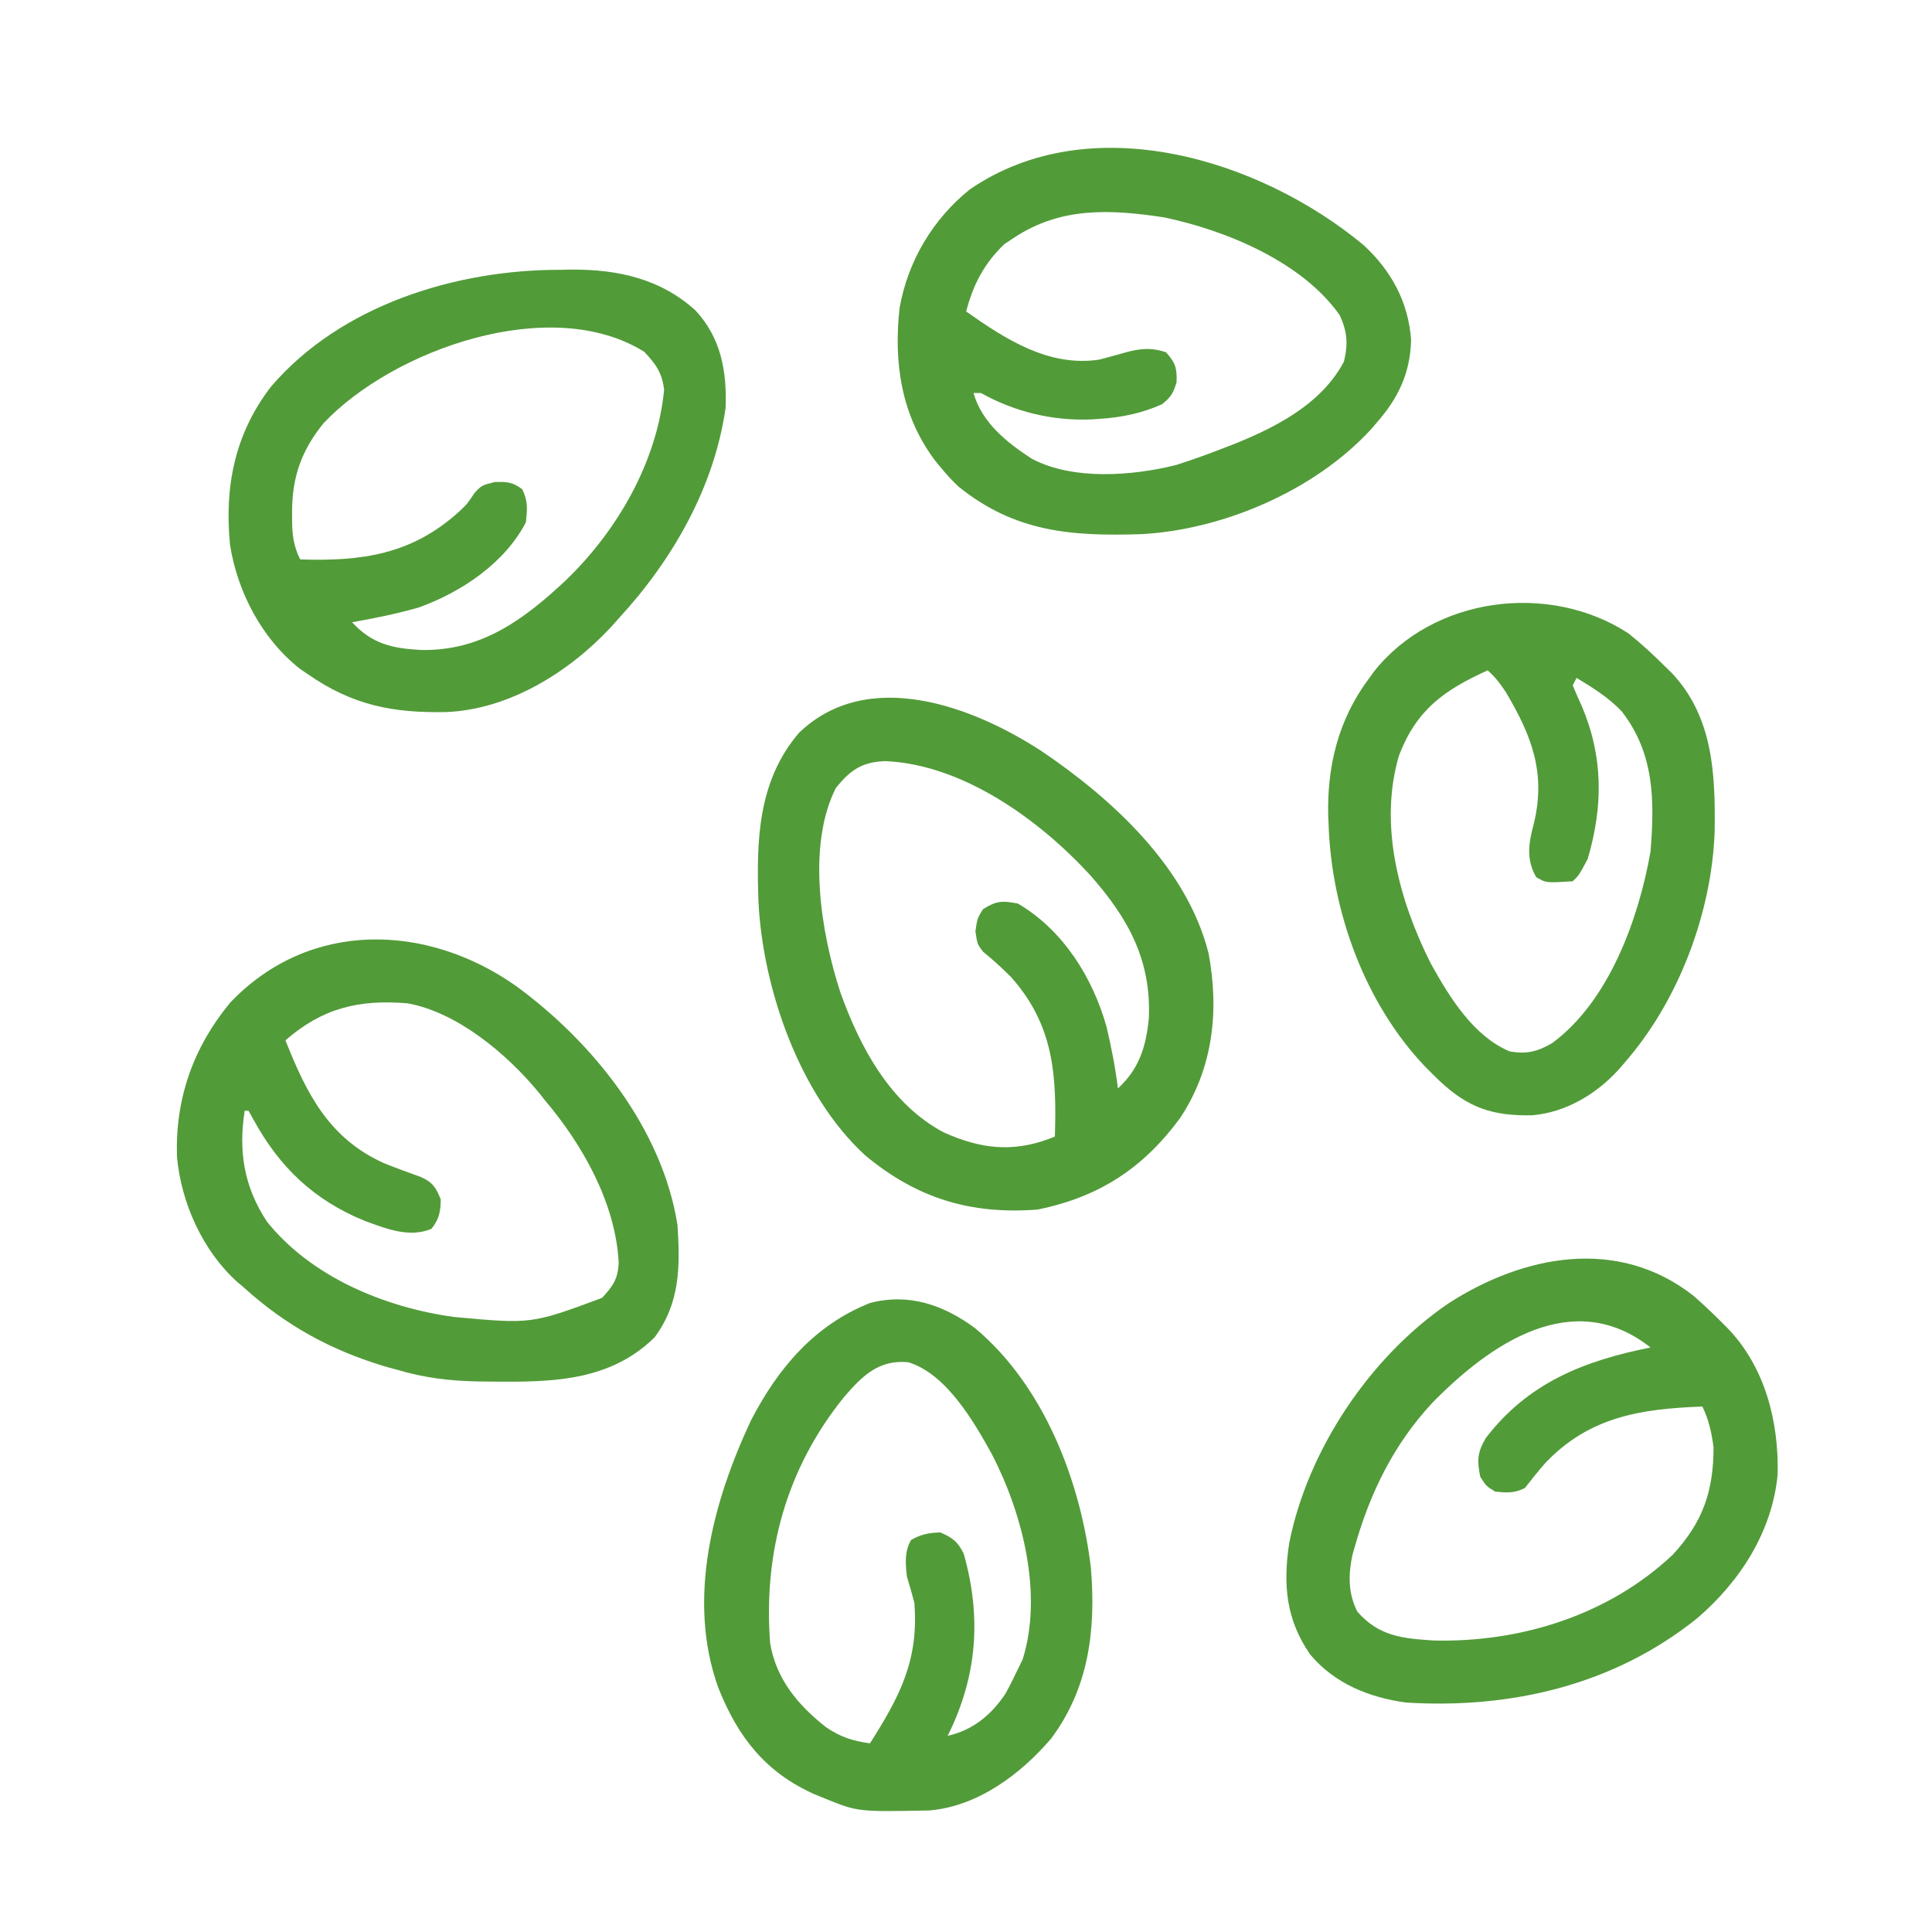
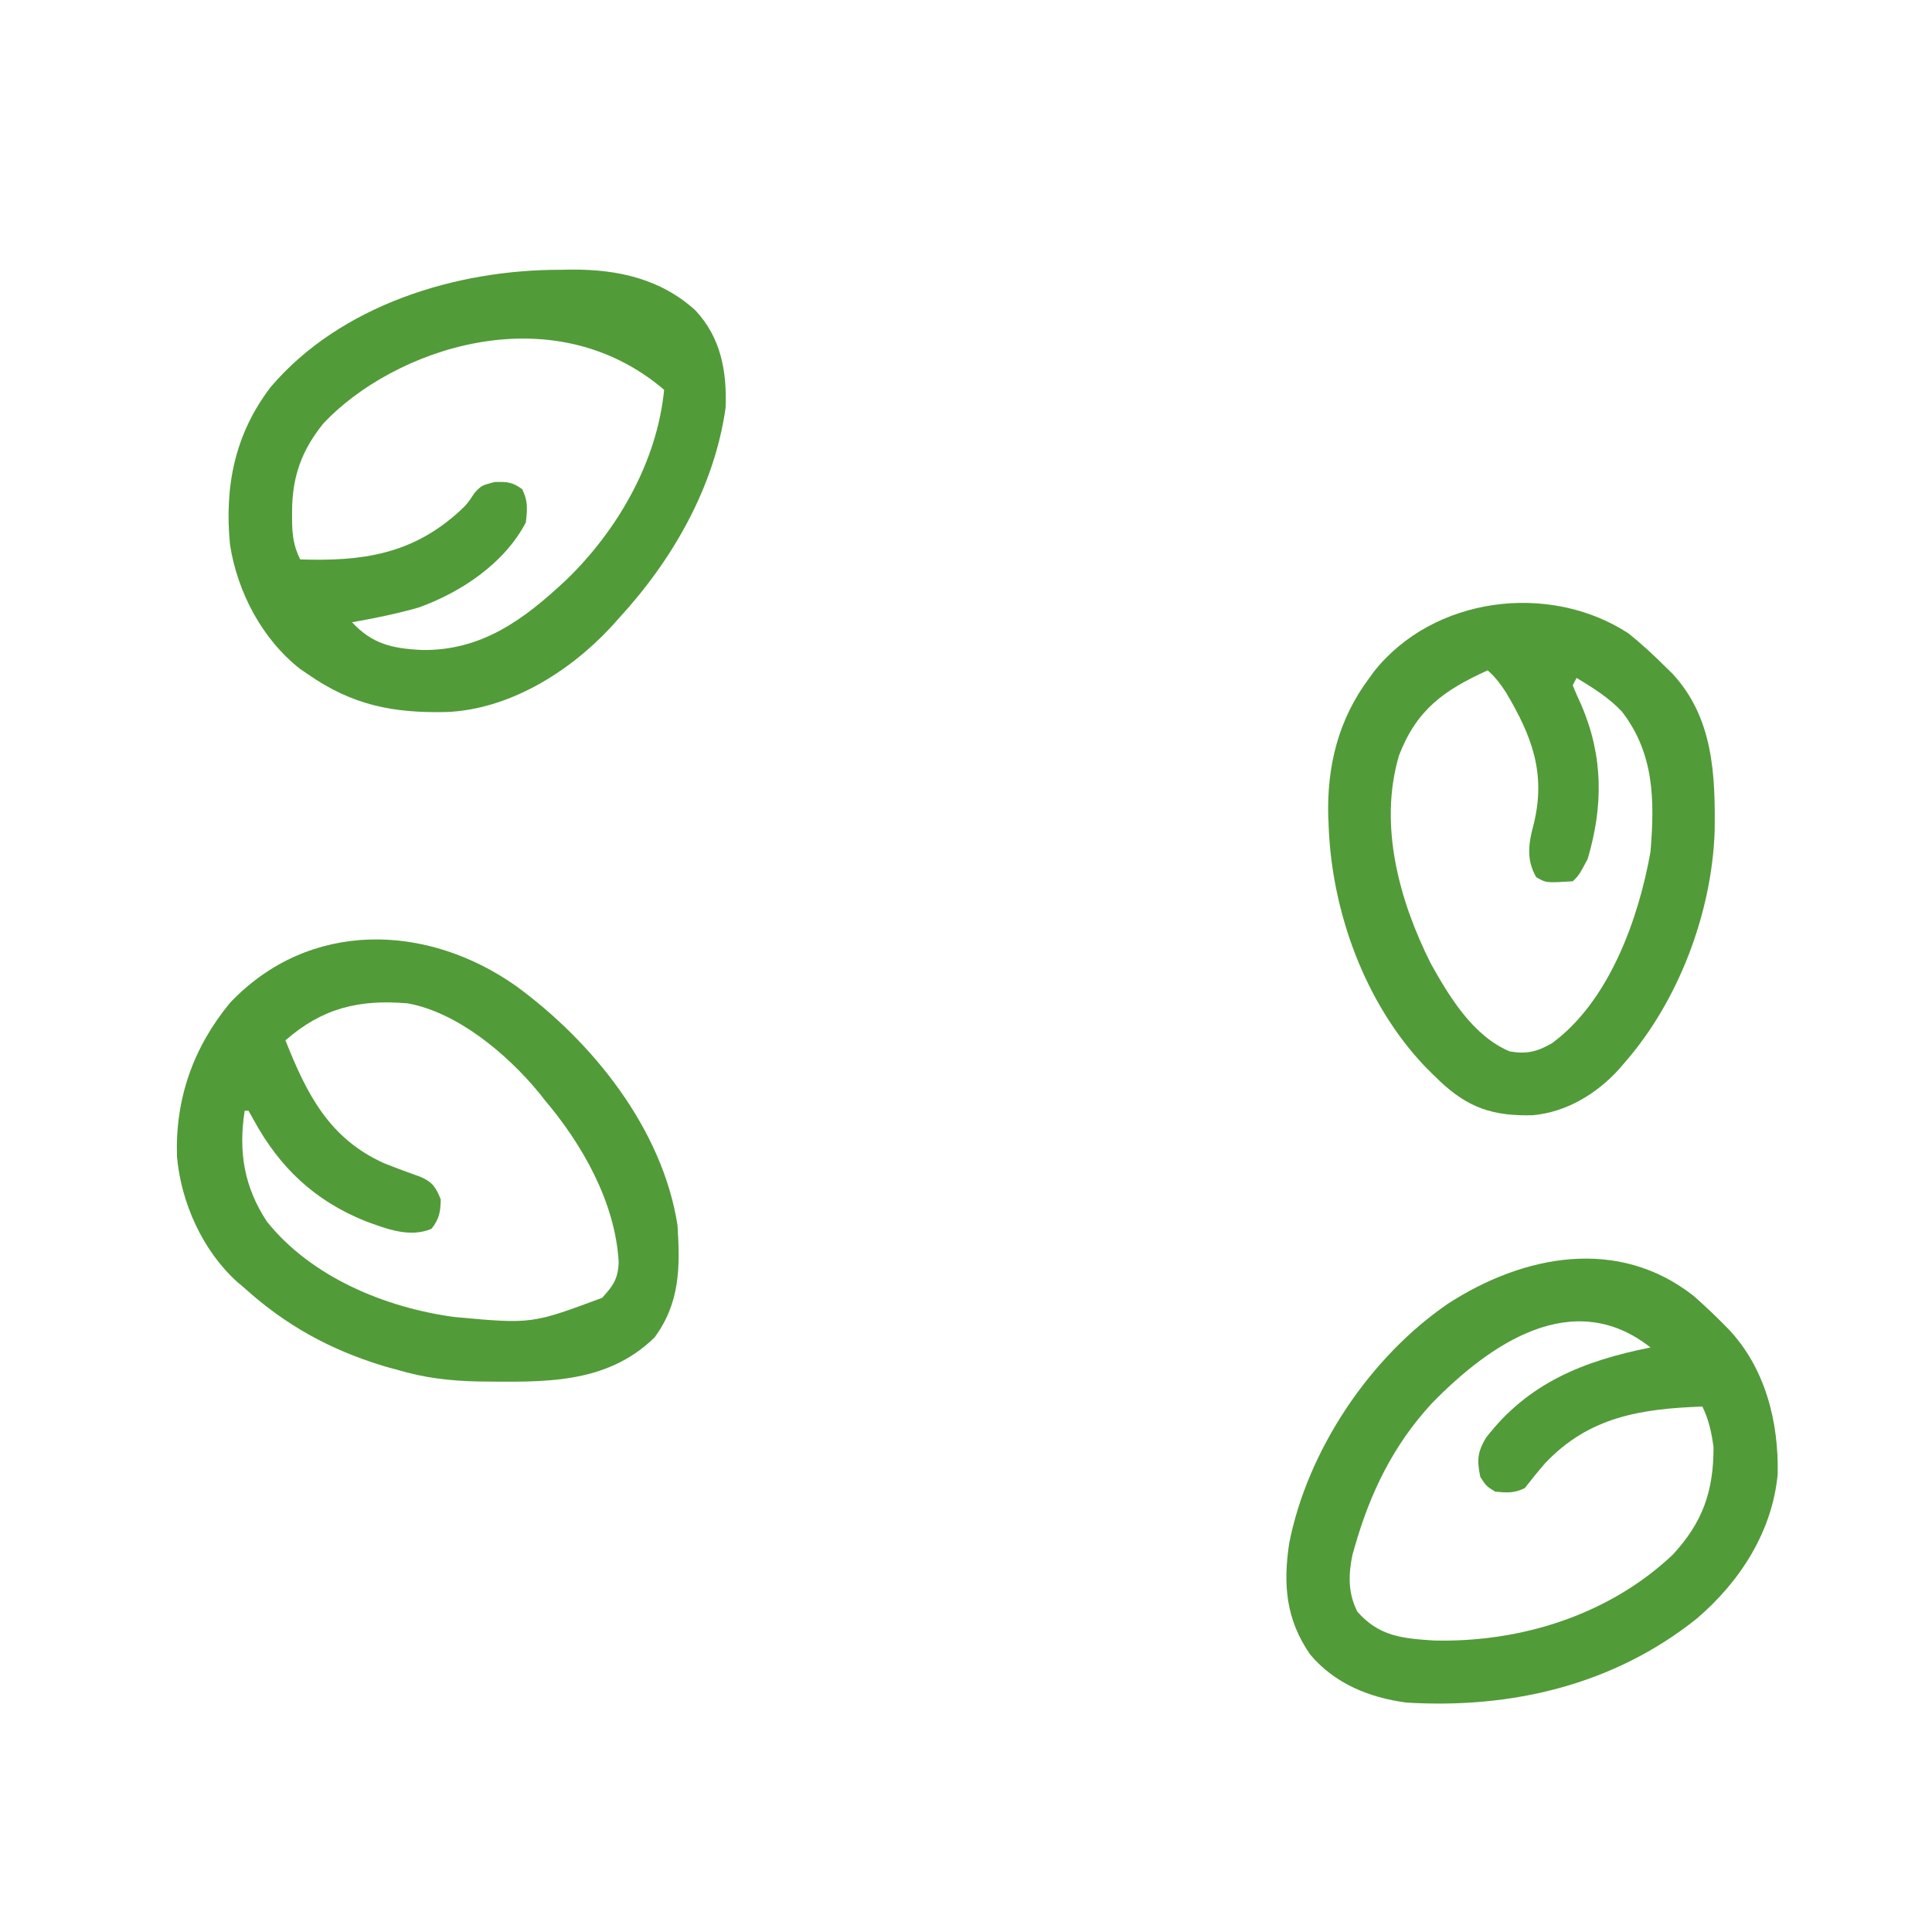
<svg xmlns="http://www.w3.org/2000/svg" width="40px" height="40px" viewBox="0 0 40 40" version="1.1">
  <g id="surface1">
-     <path style=" stroke:none;fill-rule:nonzero;fill:rgb(32.157%,60.784%,22.353%);fill-opacity:1;" d="M 21.57 15.555 C 23.031 16.543 24.578 17.961 25.023 19.742 C 25.246 20.941 25.113 22.125 24.43 23.152 C 23.664 24.191 22.75 24.785 21.48 25.043 C 20.094 25.148 18.984 24.812 17.91 23.918 C 16.555 22.672 15.793 20.477 15.703 18.668 C 15.66 17.414 15.684 16.18 16.539 15.176 C 17.961 13.801 20.141 14.621 21.57 15.555 Z M 17.305 16.316 C 16.699 17.512 17 19.324 17.398 20.543 C 17.805 21.684 18.438 22.867 19.547 23.449 C 20.293 23.781 20.941 23.863 21.711 23.582 C 21.754 23.566 21.797 23.547 21.84 23.531 C 21.879 22.262 21.82 21.227 20.934 20.23 C 20.746 20.043 20.555 19.867 20.352 19.703 C 20.234 19.547 20.234 19.547 20.195 19.281 C 20.234 19.012 20.234 19.012 20.352 18.824 C 20.629 18.648 20.75 18.645 21.074 18.707 C 22.008 19.254 22.621 20.234 22.91 21.258 C 23.008 21.68 23.094 22.105 23.145 22.535 C 23.582 22.133 23.727 21.676 23.785 21.09 C 23.84 19.871 23.352 19 22.562 18.109 C 21.512 16.969 19.938 15.828 18.328 15.758 C 17.844 15.777 17.605 15.941 17.305 16.316 Z M 17.305 16.316 " />
    <path style=" stroke:none;fill-rule:nonzero;fill:rgb(32.157%,60.784%,22.353%);fill-opacity:1;" d="M 10.684 20.414 C 12.273 21.574 13.715 23.371 14.027 25.367 C 14.082 26.227 14.082 26.973 13.551 27.691 C 12.543 28.676 11.227 28.613 9.906 28.602 C 9.312 28.59 8.777 28.527 8.207 28.355 C 8.113 28.332 8.02 28.305 7.926 28.277 C 6.836 27.945 5.914 27.438 5.066 26.672 C 5.02 26.629 4.969 26.59 4.918 26.547 C 4.195 25.898 3.75 24.902 3.664 23.949 C 3.625 22.75 4 21.684 4.766 20.758 C 6.406 19.035 8.84 19.113 10.684 20.414 Z M 5.91 21.539 C 6.348 22.645 6.812 23.57 7.949 24.082 C 8.203 24.184 8.461 24.277 8.719 24.371 C 8.961 24.48 9.027 24.59 9.125 24.832 C 9.121 25.094 9.094 25.234 8.934 25.441 C 8.48 25.633 8 25.441 7.562 25.281 C 6.508 24.855 5.785 24.168 5.246 23.176 C 5.195 23.086 5.195 23.086 5.145 22.996 C 5.117 22.996 5.094 22.996 5.066 22.996 C 4.934 23.84 5.051 24.57 5.527 25.293 C 6.445 26.438 7.965 27.07 9.398 27.266 C 11.004 27.414 11.004 27.414 12.465 26.871 C 12.695 26.621 12.797 26.477 12.809 26.133 C 12.742 24.898 12.055 23.688 11.27 22.766 C 11.227 22.711 11.184 22.652 11.137 22.598 C 10.488 21.816 9.465 20.957 8.438 20.773 C 7.43 20.688 6.676 20.871 5.91 21.539 Z M 5.91 21.539 " />
-     <path style=" stroke:none;fill-rule:nonzero;fill:rgb(32.157%,60.784%,22.353%);fill-opacity:1;" d="M 11.617 5.586 C 11.734 5.582 11.734 5.582 11.855 5.582 C 12.801 5.578 13.684 5.777 14.398 6.426 C 14.926 6.992 15.051 7.684 15.023 8.441 C 14.789 10.094 13.918 11.602 12.805 12.809 C 12.75 12.871 12.695 12.934 12.637 12.996 C 11.773 13.922 10.535 14.688 9.246 14.742 C 8.137 14.766 7.297 14.602 6.371 13.957 C 6.316 13.922 6.266 13.883 6.211 13.848 C 5.422 13.227 4.914 12.254 4.762 11.277 C 4.645 10.074 4.859 8.988 5.605 8.012 C 7.051 6.316 9.445 5.578 11.617 5.586 Z M 6.699 8.762 C 6.246 9.32 6.051 9.867 6.047 10.578 C 6.047 10.633 6.047 10.688 6.047 10.742 C 6.047 11.055 6.074 11.301 6.215 11.582 C 7.5 11.625 8.535 11.477 9.512 10.586 C 9.676 10.43 9.676 10.43 9.824 10.207 C 9.969 10.051 9.969 10.051 10.238 9.98 C 10.492 9.973 10.609 9.977 10.812 10.129 C 10.934 10.375 10.918 10.543 10.887 10.816 C 10.445 11.664 9.547 12.262 8.668 12.578 C 8.215 12.707 7.754 12.801 7.289 12.883 C 7.703 13.332 8.121 13.426 8.723 13.457 C 9.973 13.48 10.852 12.824 11.73 12 C 12.789 10.973 13.605 9.559 13.75 8.07 C 13.707 7.715 13.578 7.539 13.34 7.285 C 11.406 6.074 8.137 7.238 6.699 8.762 Z M 6.699 8.762 " />
+     <path style=" stroke:none;fill-rule:nonzero;fill:rgb(32.157%,60.784%,22.353%);fill-opacity:1;" d="M 11.617 5.586 C 11.734 5.582 11.734 5.582 11.855 5.582 C 12.801 5.578 13.684 5.777 14.398 6.426 C 14.926 6.992 15.051 7.684 15.023 8.441 C 14.789 10.094 13.918 11.602 12.805 12.809 C 12.75 12.871 12.695 12.934 12.637 12.996 C 11.773 13.922 10.535 14.688 9.246 14.742 C 8.137 14.766 7.297 14.602 6.371 13.957 C 6.316 13.922 6.266 13.883 6.211 13.848 C 5.422 13.227 4.914 12.254 4.762 11.277 C 4.645 10.074 4.859 8.988 5.605 8.012 C 7.051 6.316 9.445 5.578 11.617 5.586 Z M 6.699 8.762 C 6.246 9.32 6.051 9.867 6.047 10.578 C 6.047 10.633 6.047 10.688 6.047 10.742 C 6.047 11.055 6.074 11.301 6.215 11.582 C 7.5 11.625 8.535 11.477 9.512 10.586 C 9.676 10.43 9.676 10.43 9.824 10.207 C 9.969 10.051 9.969 10.051 10.238 9.98 C 10.492 9.973 10.609 9.977 10.812 10.129 C 10.934 10.375 10.918 10.543 10.887 10.816 C 10.445 11.664 9.547 12.262 8.668 12.578 C 8.215 12.707 7.754 12.801 7.289 12.883 C 7.703 13.332 8.121 13.426 8.723 13.457 C 9.973 13.48 10.852 12.824 11.73 12 C 12.789 10.973 13.605 9.559 13.75 8.07 C 11.406 6.074 8.137 7.238 6.699 8.762 Z M 6.699 8.762 " />
    <path style=" stroke:none;fill-rule:nonzero;fill:rgb(32.157%,60.784%,22.353%);fill-opacity:1;" d="M 35.062 26.828 C 35.258 27 35.445 27.176 35.629 27.359 C 35.68 27.41 35.73 27.461 35.781 27.512 C 36.547 28.316 36.828 29.434 36.805 30.52 C 36.695 31.707 36.027 32.746 35.129 33.512 C 33.41 34.887 31.289 35.383 29.117 35.25 C 28.352 35.148 27.633 34.859 27.125 34.254 C 26.625 33.531 26.562 32.812 26.691 31.953 C 27.07 30.027 28.359 28.098 29.984 26.988 C 31.539 25.984 33.496 25.598 35.062 26.828 Z M 29.652 29.047 C 28.848 29.914 28.367 30.906 28.047 32.031 C 28.031 32.086 28.016 32.141 28 32.195 C 27.914 32.609 27.91 32.988 28.102 33.367 C 28.551 33.879 29.031 33.922 29.688 33.965 C 31.484 34.008 33.309 33.438 34.633 32.188 C 35.254 31.516 35.477 30.875 35.477 29.965 C 35.438 29.668 35.379 29.391 35.246 29.121 C 33.977 29.168 32.902 29.328 31.988 30.297 C 31.844 30.461 31.707 30.633 31.57 30.809 C 31.352 30.918 31.195 30.906 30.957 30.883 C 30.773 30.77 30.773 30.77 30.648 30.578 C 30.578 30.234 30.586 30.074 30.762 29.773 C 31.641 28.625 32.801 28.172 34.172 27.898 C 32.562 26.629 30.84 27.832 29.652 29.047 Z M 29.652 29.047 " />
    <path style=" stroke:none;fill-rule:nonzero;fill:rgb(32.157%,60.784%,22.353%);fill-opacity:1;" d="M 33.715 13.113 C 33.984 13.328 34.234 13.559 34.48 13.805 C 34.523 13.848 34.57 13.891 34.617 13.938 C 35.473 14.852 35.516 16.039 35.5 17.219 C 35.438 18.91 34.75 20.727 33.637 22 C 33.598 22.047 33.555 22.094 33.512 22.145 C 33.051 22.652 32.418 23.031 31.727 23.09 C 30.91 23.109 30.398 22.938 29.805 22.379 C 29.754 22.328 29.703 22.281 29.652 22.23 C 29.605 22.18 29.555 22.133 29.504 22.082 C 28.262 20.777 27.574 18.883 27.508 17.098 C 27.508 17.043 27.504 16.988 27.5 16.93 C 27.469 15.867 27.707 14.891 28.352 14.035 C 28.383 13.992 28.414 13.949 28.445 13.906 C 29.672 12.352 32.074 12.043 33.715 13.113 Z M 30.801 13.879 C 29.895 14.289 29.328 14.695 28.965 15.641 C 28.539 17.082 28.969 18.645 29.621 19.945 C 30.008 20.641 30.504 21.457 31.262 21.77 C 31.613 21.828 31.832 21.773 32.133 21.598 C 33.312 20.734 33.926 19.027 34.172 17.633 C 34.258 16.574 34.254 15.605 33.578 14.73 C 33.309 14.445 32.977 14.238 32.641 14.035 C 32.617 14.082 32.59 14.133 32.562 14.188 C 32.617 14.328 32.68 14.465 32.742 14.602 C 33.195 15.66 33.195 16.688 32.871 17.785 C 32.691 18.121 32.691 18.121 32.562 18.246 C 32.012 18.281 32.012 18.281 31.805 18.16 C 31.594 17.793 31.648 17.453 31.754 17.062 C 32.012 16.008 31.715 15.238 31.18 14.336 C 31.062 14.156 30.961 14.02 30.801 13.879 Z M 30.801 13.879 " />
-     <path style=" stroke:none;fill-rule:nonzero;fill:rgb(32.157%,60.784%,22.353%);fill-opacity:1;" d="M 28.227 5.07 C 28.805 5.602 29.16 6.254 29.215 7.039 C 29.199 7.719 28.949 8.246 28.504 8.75 C 28.465 8.797 28.422 8.848 28.379 8.895 C 27.219 10.156 25.324 10.969 23.629 11.059 C 22.184 11.105 21.016 11.02 19.844 10.074 C 19.707 9.945 19.586 9.812 19.469 9.668 C 19.406 9.594 19.406 9.594 19.348 9.52 C 18.656 8.59 18.5 7.5 18.625 6.375 C 18.797 5.406 19.312 4.539 20.078 3.922 C 22.566 2.215 26.066 3.281 28.227 5.07 Z M 21 4.918 C 20.898 4.984 20.898 4.984 20.793 5.055 C 20.375 5.457 20.148 5.891 20.004 6.449 C 20.816 7.023 21.719 7.605 22.762 7.445 C 22.906 7.41 23.047 7.367 23.191 7.328 C 23.535 7.227 23.789 7.176 24.141 7.293 C 24.336 7.512 24.371 7.621 24.359 7.914 C 24.289 8.148 24.246 8.215 24.062 8.367 C 23.652 8.555 23.211 8.645 22.762 8.672 C 22.703 8.676 22.648 8.68 22.59 8.684 C 21.781 8.715 21.012 8.527 20.309 8.137 C 20.258 8.137 20.207 8.137 20.156 8.137 C 20.328 8.75 20.844 9.16 21.359 9.496 C 22.211 9.949 23.445 9.855 24.359 9.625 C 24.543 9.566 24.723 9.504 24.906 9.438 C 24.984 9.41 24.984 9.41 25.066 9.379 C 26.09 9 27.285 8.508 27.824 7.488 C 27.914 7.121 27.895 6.871 27.738 6.527 C 26.961 5.418 25.375 4.766 24.098 4.5 C 22.992 4.332 21.965 4.281 21 4.918 Z M 21 4.918 " />
-     <path style=" stroke:none;fill-rule:nonzero;fill:rgb(32.157%,60.784%,22.353%);fill-opacity:1;" d="M 20.195 27.504 C 21.613 28.695 22.371 30.66 22.586 32.461 C 22.691 33.738 22.547 34.945 21.762 35.996 C 21.129 36.734 20.242 37.402 19.234 37.484 C 17.762 37.512 17.762 37.512 17.094 37.242 C 17.016 37.211 16.941 37.18 16.863 37.148 C 15.848 36.695 15.277 35.965 14.871 34.941 C 14.215 33.117 14.758 31.094 15.547 29.41 C 16.109 28.324 16.863 27.434 18.012 26.977 C 18.824 26.766 19.543 27.02 20.195 27.504 Z M 17.477 28.922 C 16.285 30.395 15.801 32.141 15.945 34.023 C 16.07 34.766 16.523 35.305 17.105 35.762 C 17.406 35.965 17.648 36.043 18.012 36.094 C 18.629 35.121 19.027 34.371 18.93 33.18 C 18.883 33 18.832 32.824 18.777 32.645 C 18.746 32.375 18.723 32.125 18.863 31.883 C 19.07 31.766 19.23 31.734 19.469 31.727 C 19.723 31.84 19.828 31.914 19.953 32.168 C 20.324 33.48 20.234 34.707 19.621 35.938 C 20.137 35.824 20.52 35.508 20.812 35.074 C 20.906 34.906 20.992 34.734 21.074 34.559 C 21.105 34.492 21.141 34.426 21.172 34.359 C 21.598 33.004 21.172 31.34 20.539 30.113 C 20.164 29.434 19.59 28.438 18.801 28.203 C 18.191 28.148 17.855 28.484 17.477 28.922 Z M 17.477 28.922 " />
  </g>
</svg>